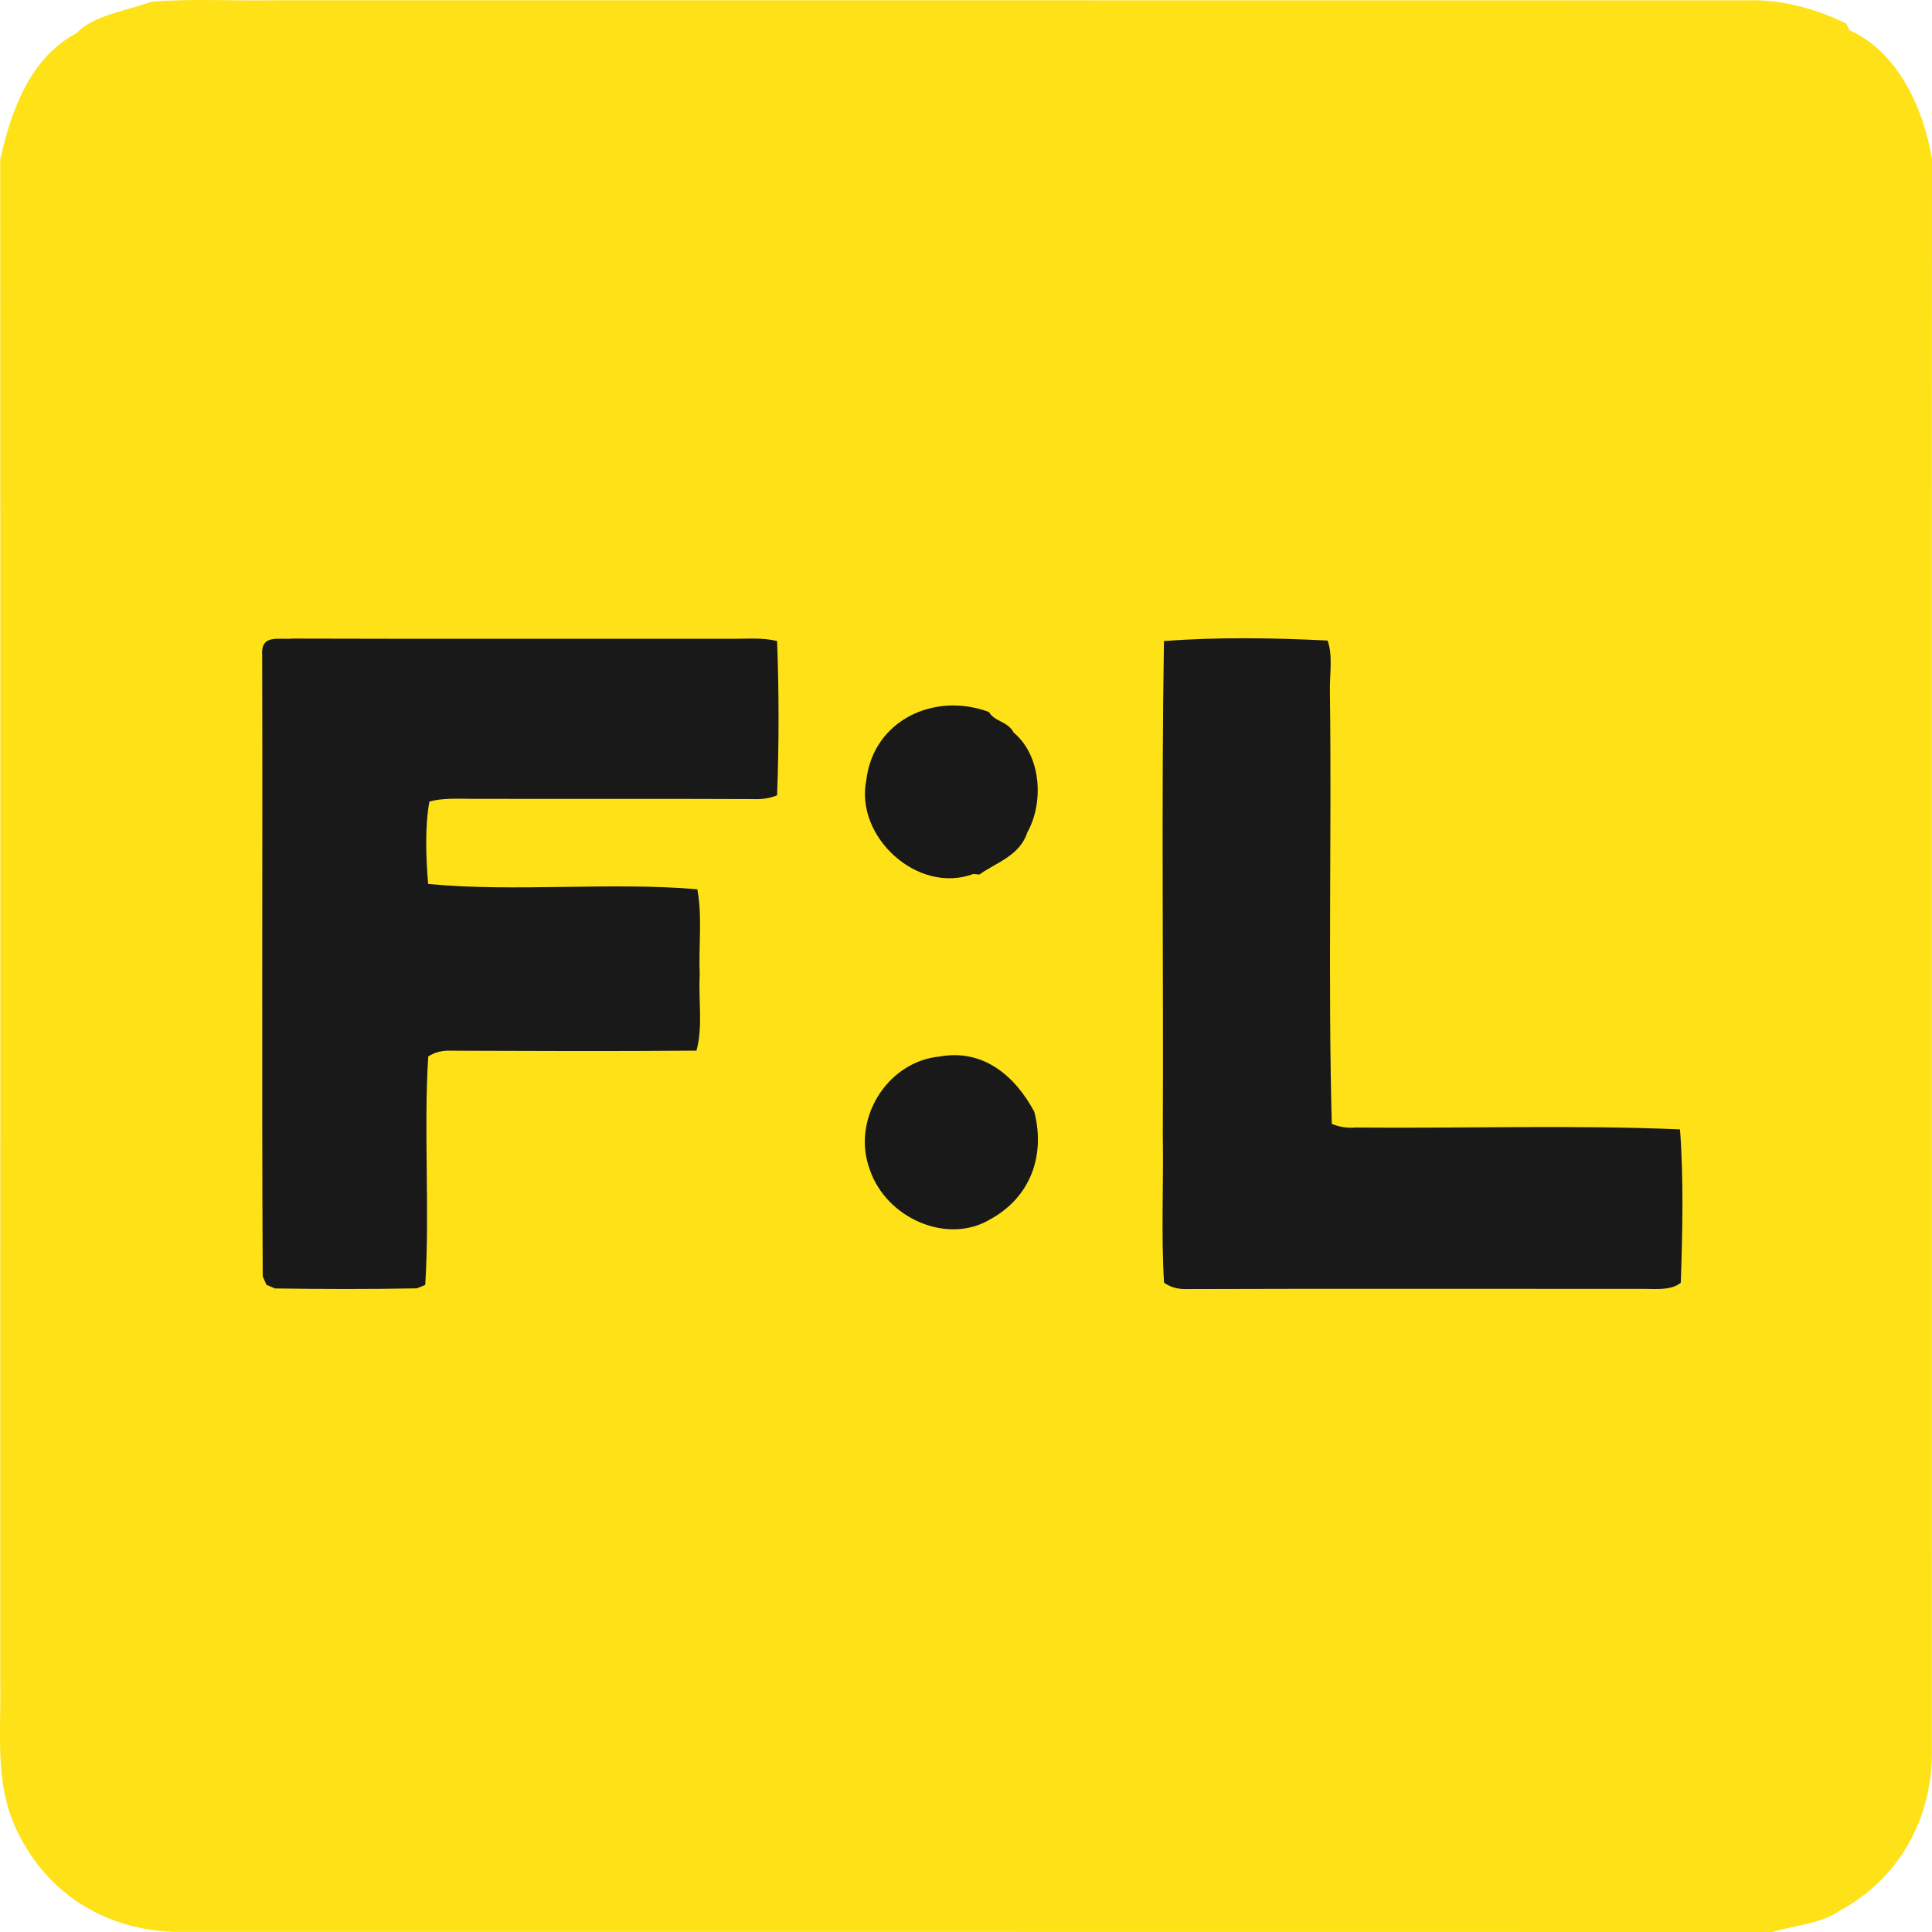
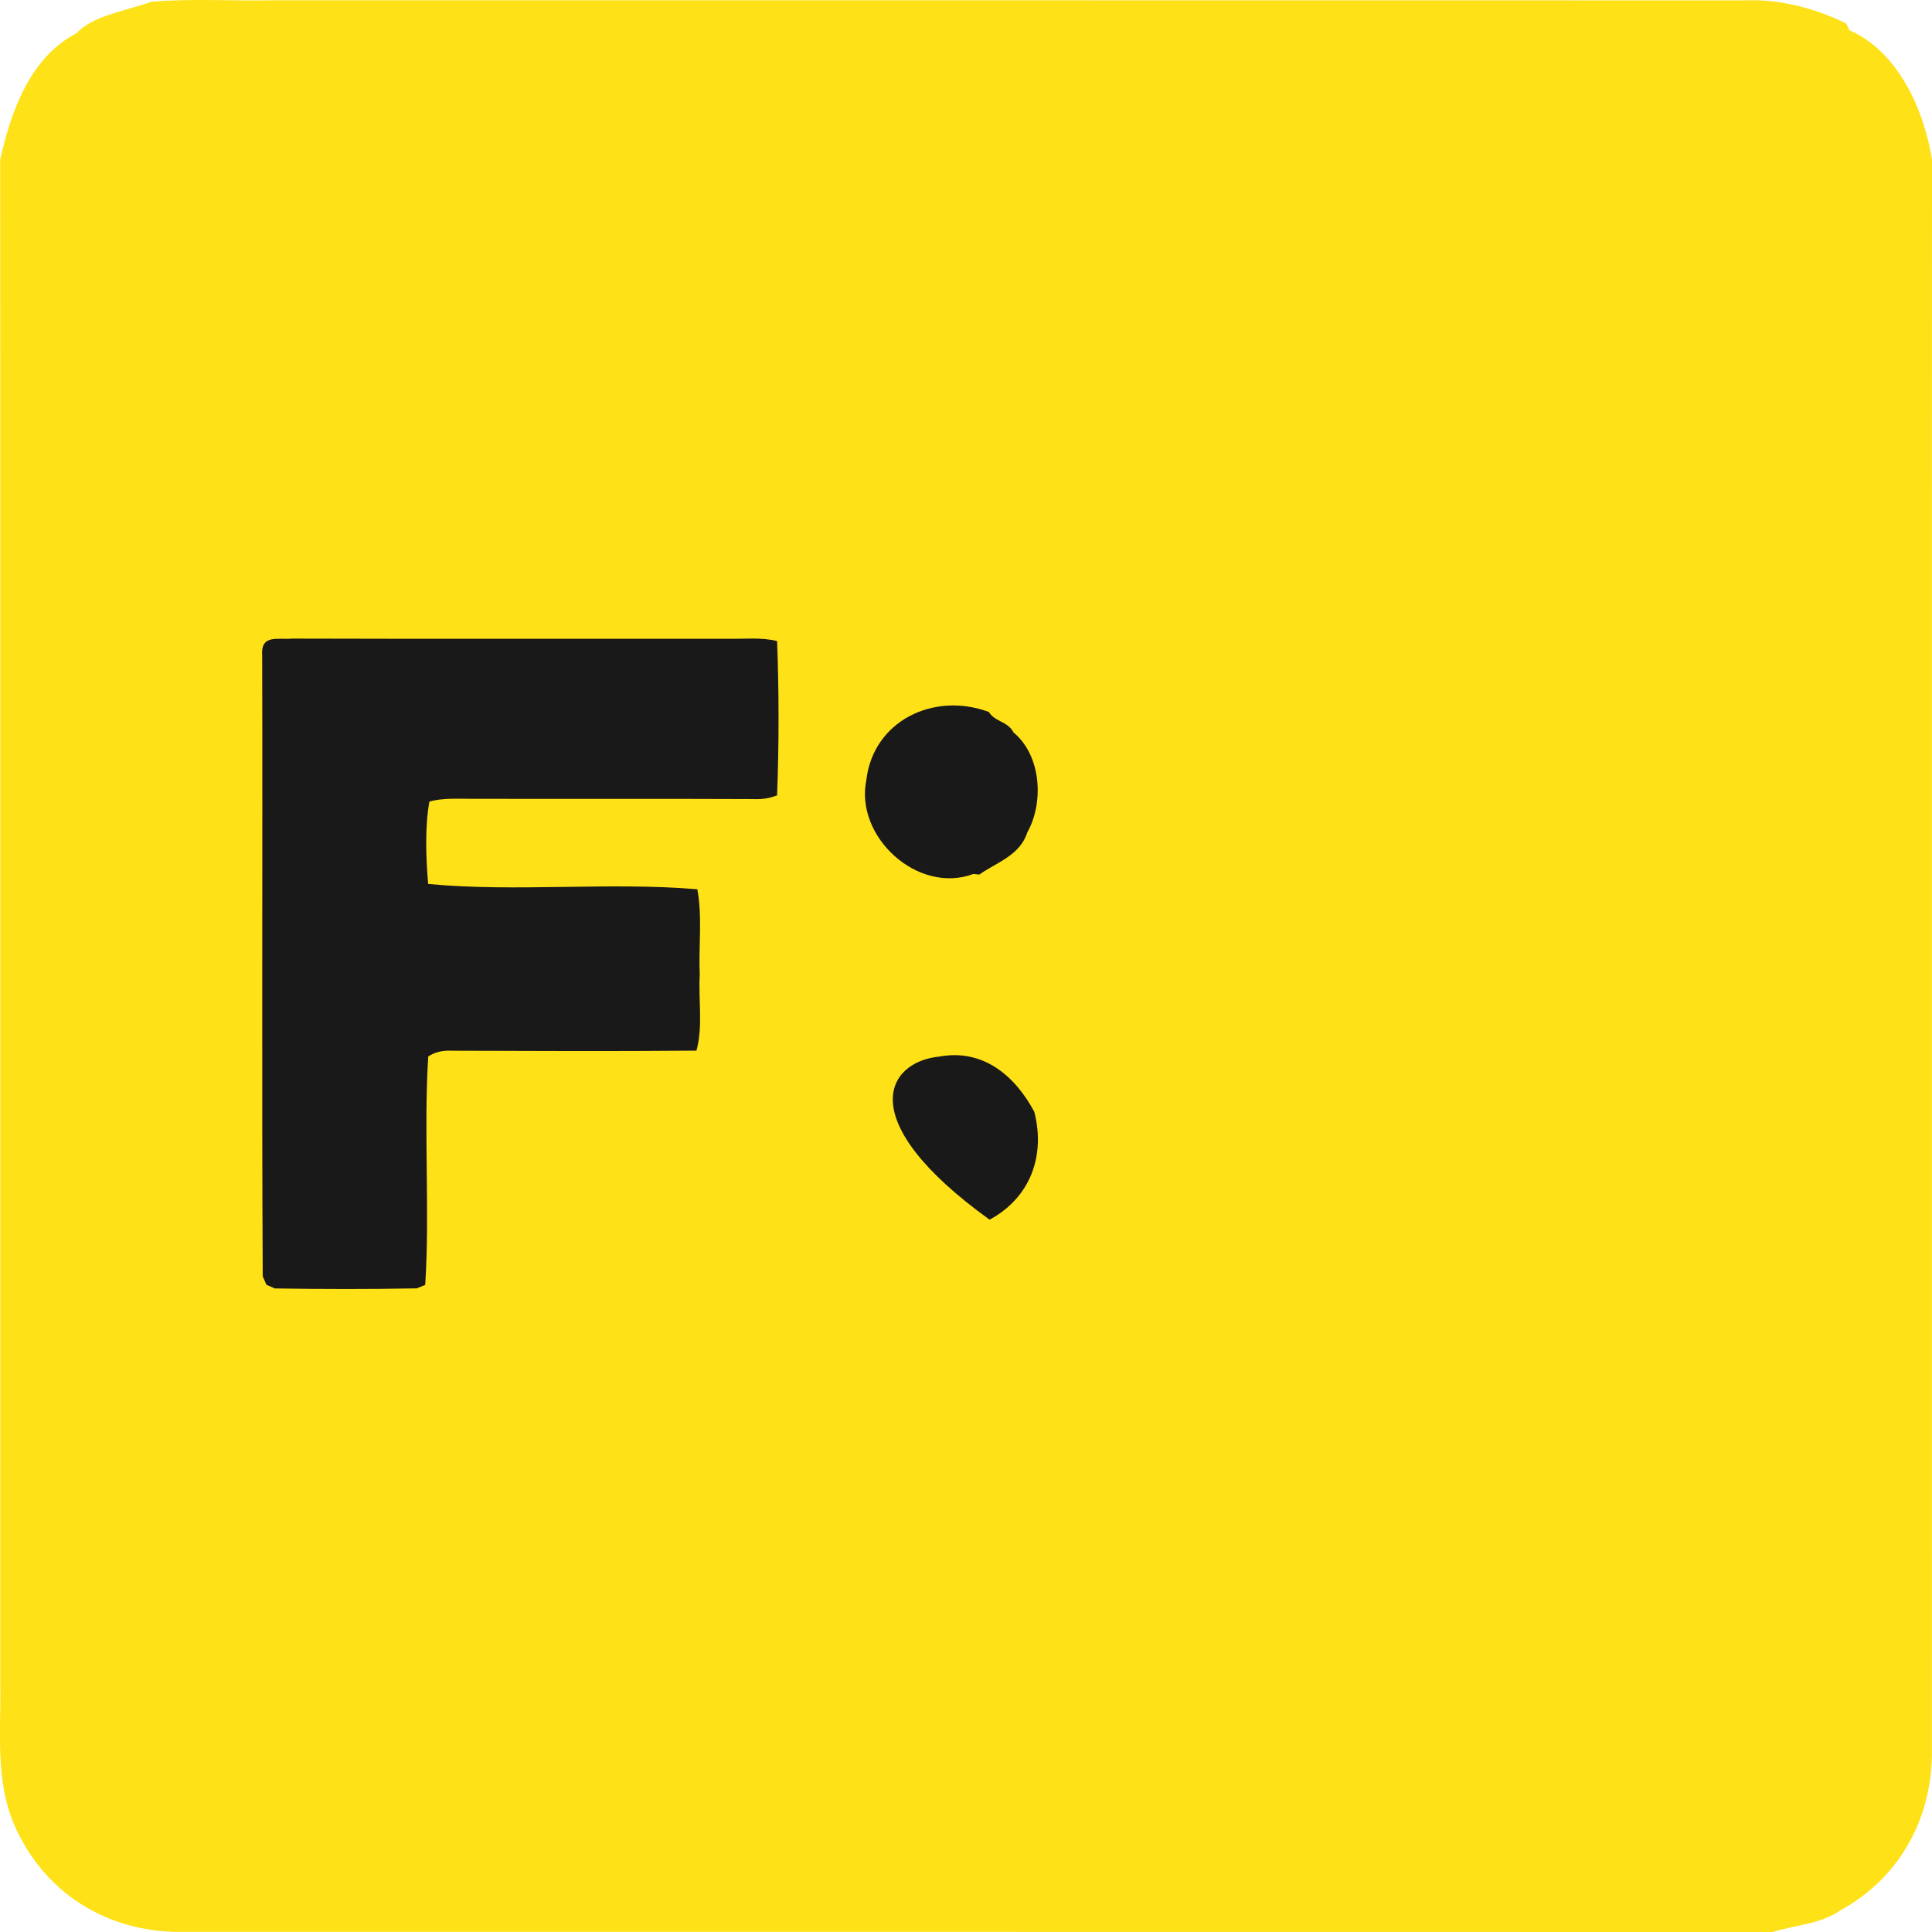
<svg xmlns="http://www.w3.org/2000/svg" version="1.1" viewBox="15.97 16.97 218.04 218.04">
  <path d="M 33.03 17.17 C 37.57 16.78 42.40 17.10 47.00 17.00 C 102.32 17.01 157.69 16.99 213.00 17.01 C 216.83 16.85 220.93 17.93 224.33 19.63 L 224.69 20.38 C 230.19 22.80 233.12 29.35 234.01 34.98 C 233.98 94.98 234.01 155.00 234.00 215.00 C 233.91 222.57 230.10 229.08 223.61 232.60 C 221.47 234.11 218.52 234.23 216.02 235.01 C 156.02 234.99 96.01 235.01 36.00 235.00 C 28.42 234.91 21.92 231.10 18.41 224.61 C 15.25 218.98 16.10 213.12 16.00 207.00 C 15.99 149.69 16.02 92.27 15.99 34.98 C 17.21 29.53 19.36 23.45 24.60 20.72 C 26.49 18.69 30.20 18.21 33.03 17.17 Z" fill="#ffe117" />
  <path d="M 49.00 89.04 C 65.33 89.09 81.67 89.05 98.00 89.06 C 99.85 89.11 101.87 88.86 103.67 89.32 C 103.89 95.07 103.89 100.99 103.67 106.73 C 102.85 107.06 101.96 107.20 101.00 107.15 C 90.34 107.10 79.67 107.15 69.00 107.12 C 67.52 107.11 65.87 107.03 64.43 107.43 C 63.91 110.33 64.04 113.79 64.29 116.73 C 74.08 117.67 84.84 116.49 94.67 117.33 C 95.25 120.44 94.80 123.82 94.94 127.00 C 94.78 129.78 95.32 132.85 94.57 135.54 C 85.42 135.62 76.16 135.58 67.00 135.55 C 65.93 135.49 65.04 135.71 64.30 136.20 C 63.77 144.57 64.49 153.64 63.96 161.98 L 63.01 162.37 C 57.69 162.47 52.32 162.46 46.99 162.38 L 46.04 161.97 L 45.62 161.01 C 45.50 138.01 45.62 114.10 45.56 90.99 C 45.36 88.50 47.32 89.19 49.00 89.04 Z" fill="#191919" />
-   <path d="M 147.33 89.32 C 153.36 88.85 159.76 88.96 165.80 89.26 C 166.42 91.01 166.01 93.16 166.06 95.00 C 166.27 111.19 165.84 127.66 166.27 143.80 C 167.09 144.16 168.00 144.30 169.00 144.22 C 181.12 144.33 193.50 143.91 205.57 144.43 C 205.99 150.06 205.85 156.08 205.66 161.73 C 204.51 162.71 202.42 162.39 201.00 162.43 C 184.00 162.44 167.00 162.39 150.00 162.45 C 148.94 162.49 148.06 162.25 147.34 161.73 C 147.00 156.19 147.30 150.56 147.20 145.00 C 147.29 126.58 147.03 107.67 147.33 89.32 Z" fill="#191919" />
  <path d="M 127.57 97.32 C 128.25 98.45 129.71 98.36 130.36 99.64 C 133.48 102.22 133.81 107.52 131.91 110.91 C 131.08 113.54 128.38 114.32 126.50 115.67 L 125.83 115.60 C 119.57 117.95 112.43 111.43 113.74 105.01 C 114.53 98.29 121.38 95.02 127.57 97.32 Z" fill="#191919" />
-   <path d="M 122.00 136.21 C 126.99 135.30 130.58 138.47 132.70 142.45 C 133.98 147.45 132.22 152.16 127.65 154.62 C 122.82 157.46 115.98 154.44 114.13 148.96 C 112.04 143.36 116.05 136.78 122.00 136.21 Z" fill="#191919" />
+   <path d="M 122.00 136.21 C 126.99 135.30 130.58 138.47 132.70 142.45 C 133.98 147.45 132.22 152.16 127.65 154.62 C 112.04 143.36 116.05 136.78 122.00 136.21 Z" fill="#191919" />
</svg>